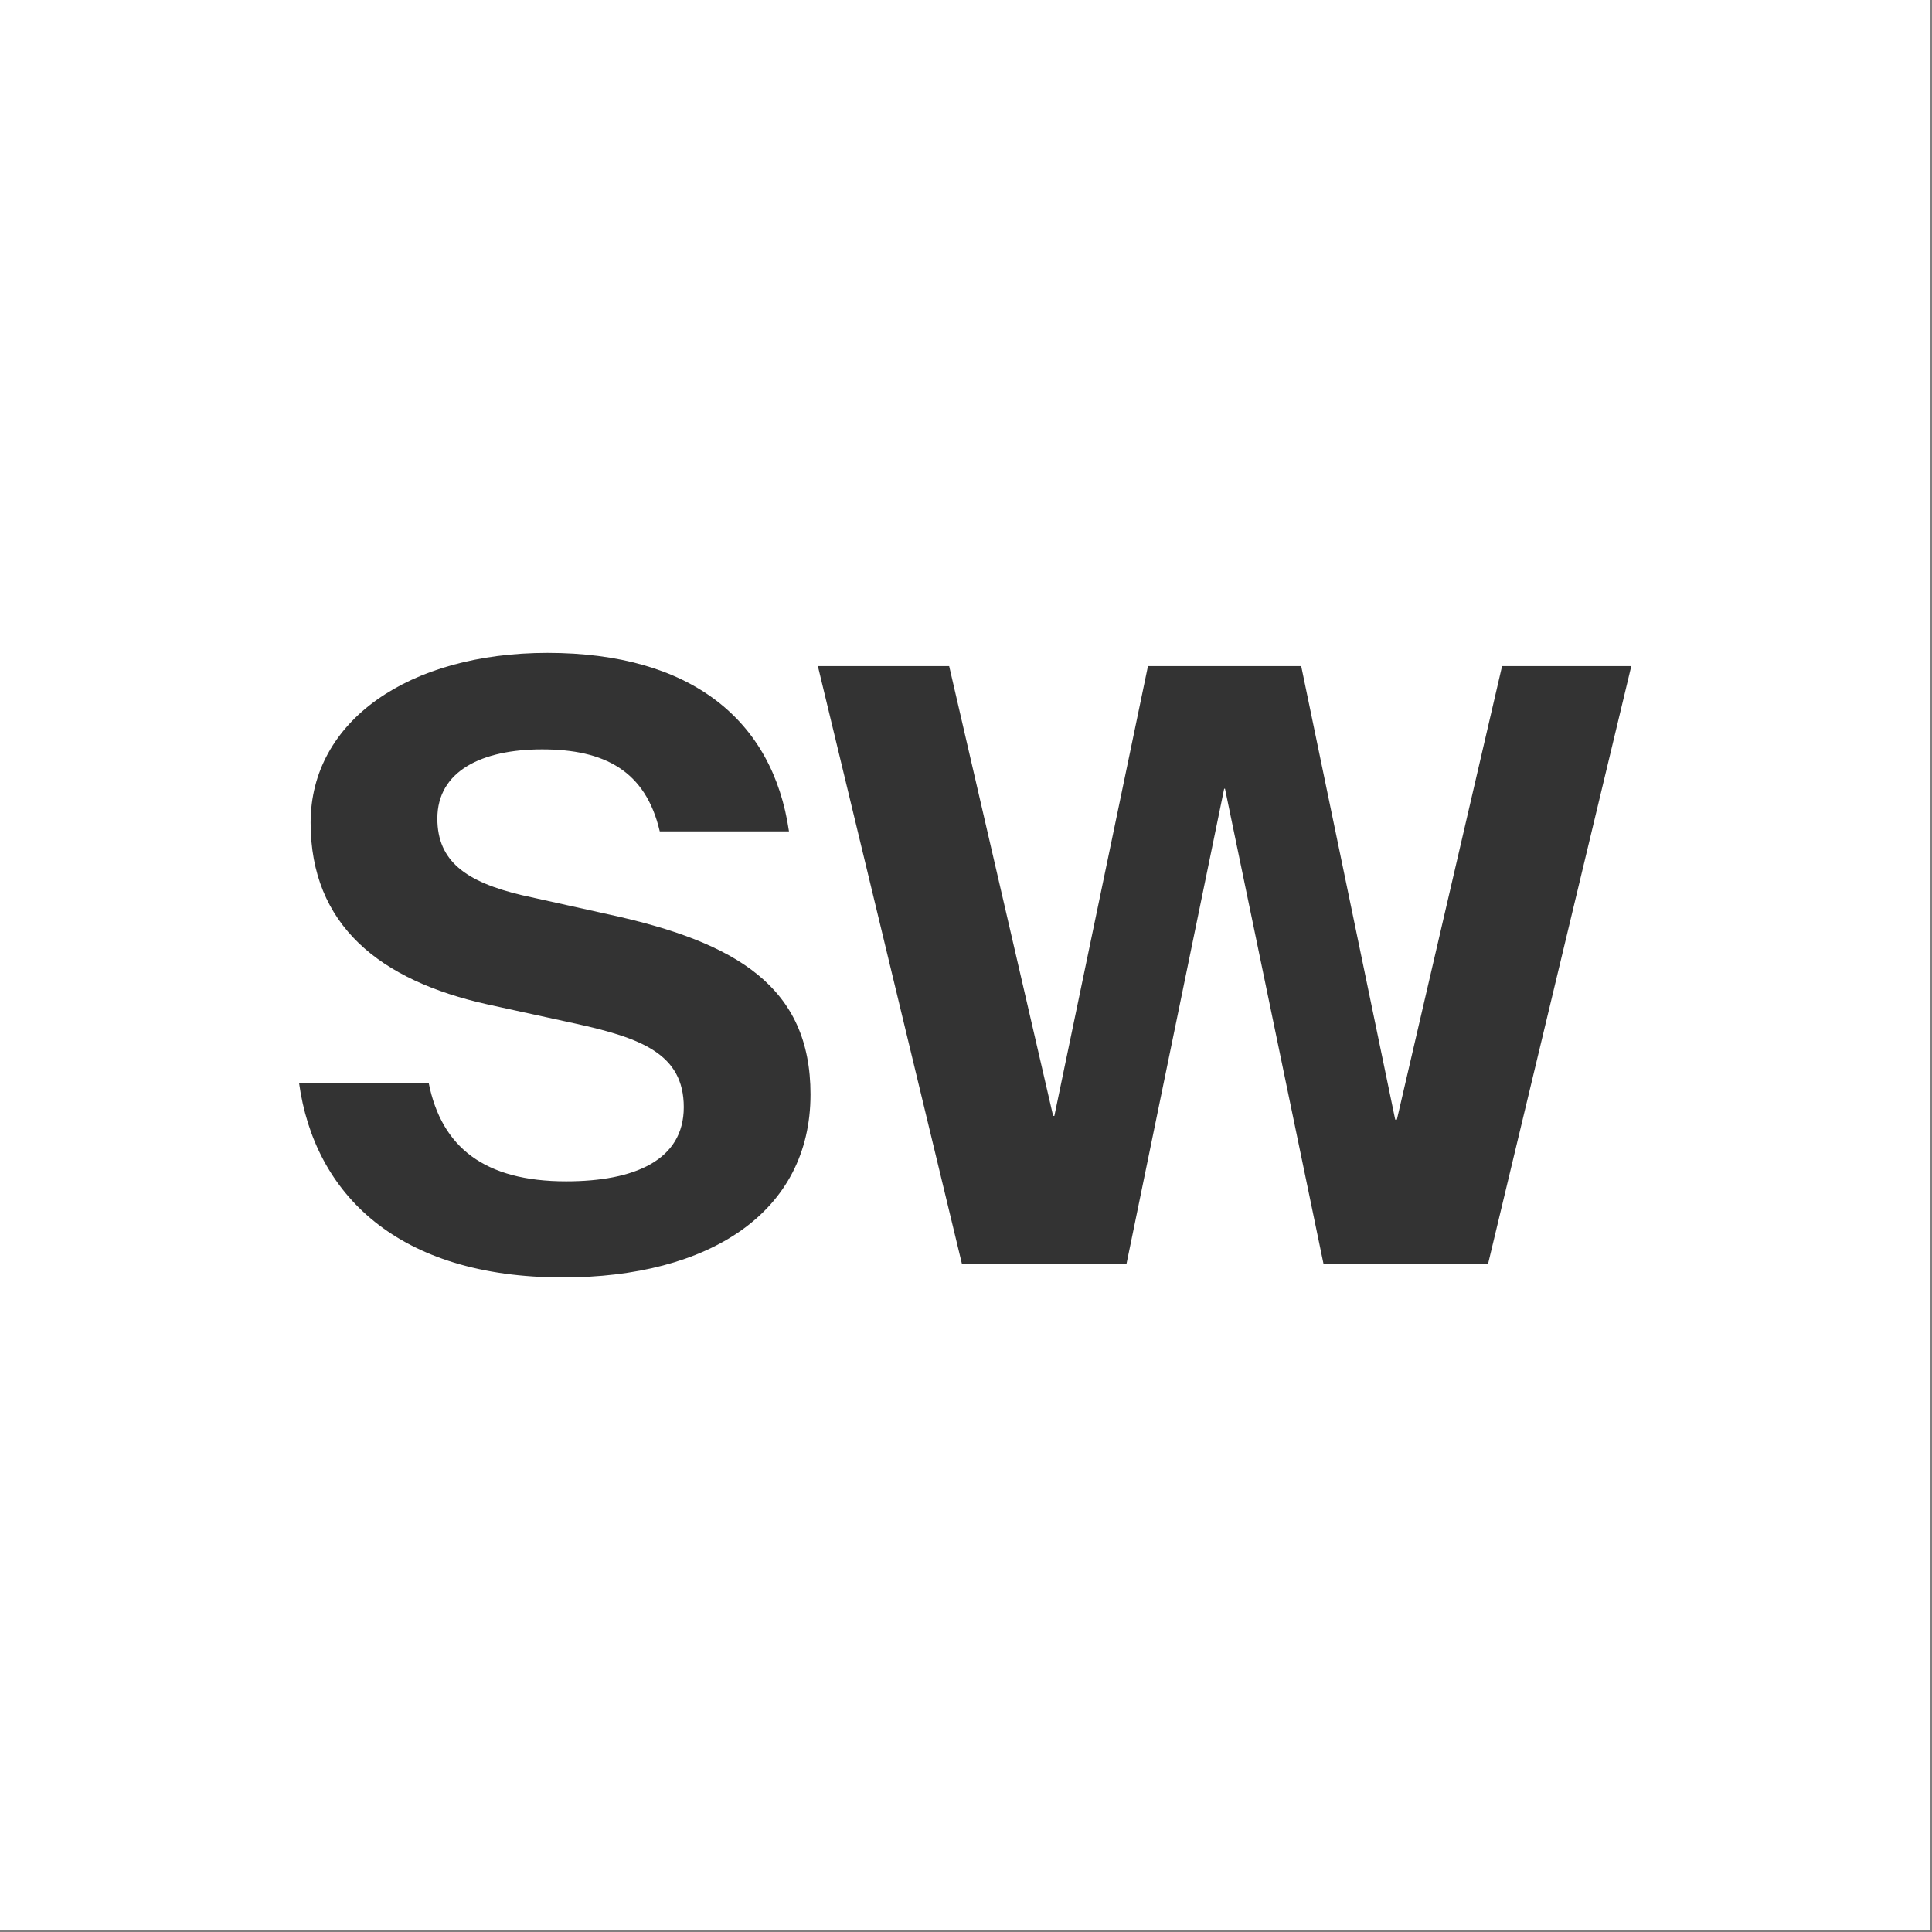
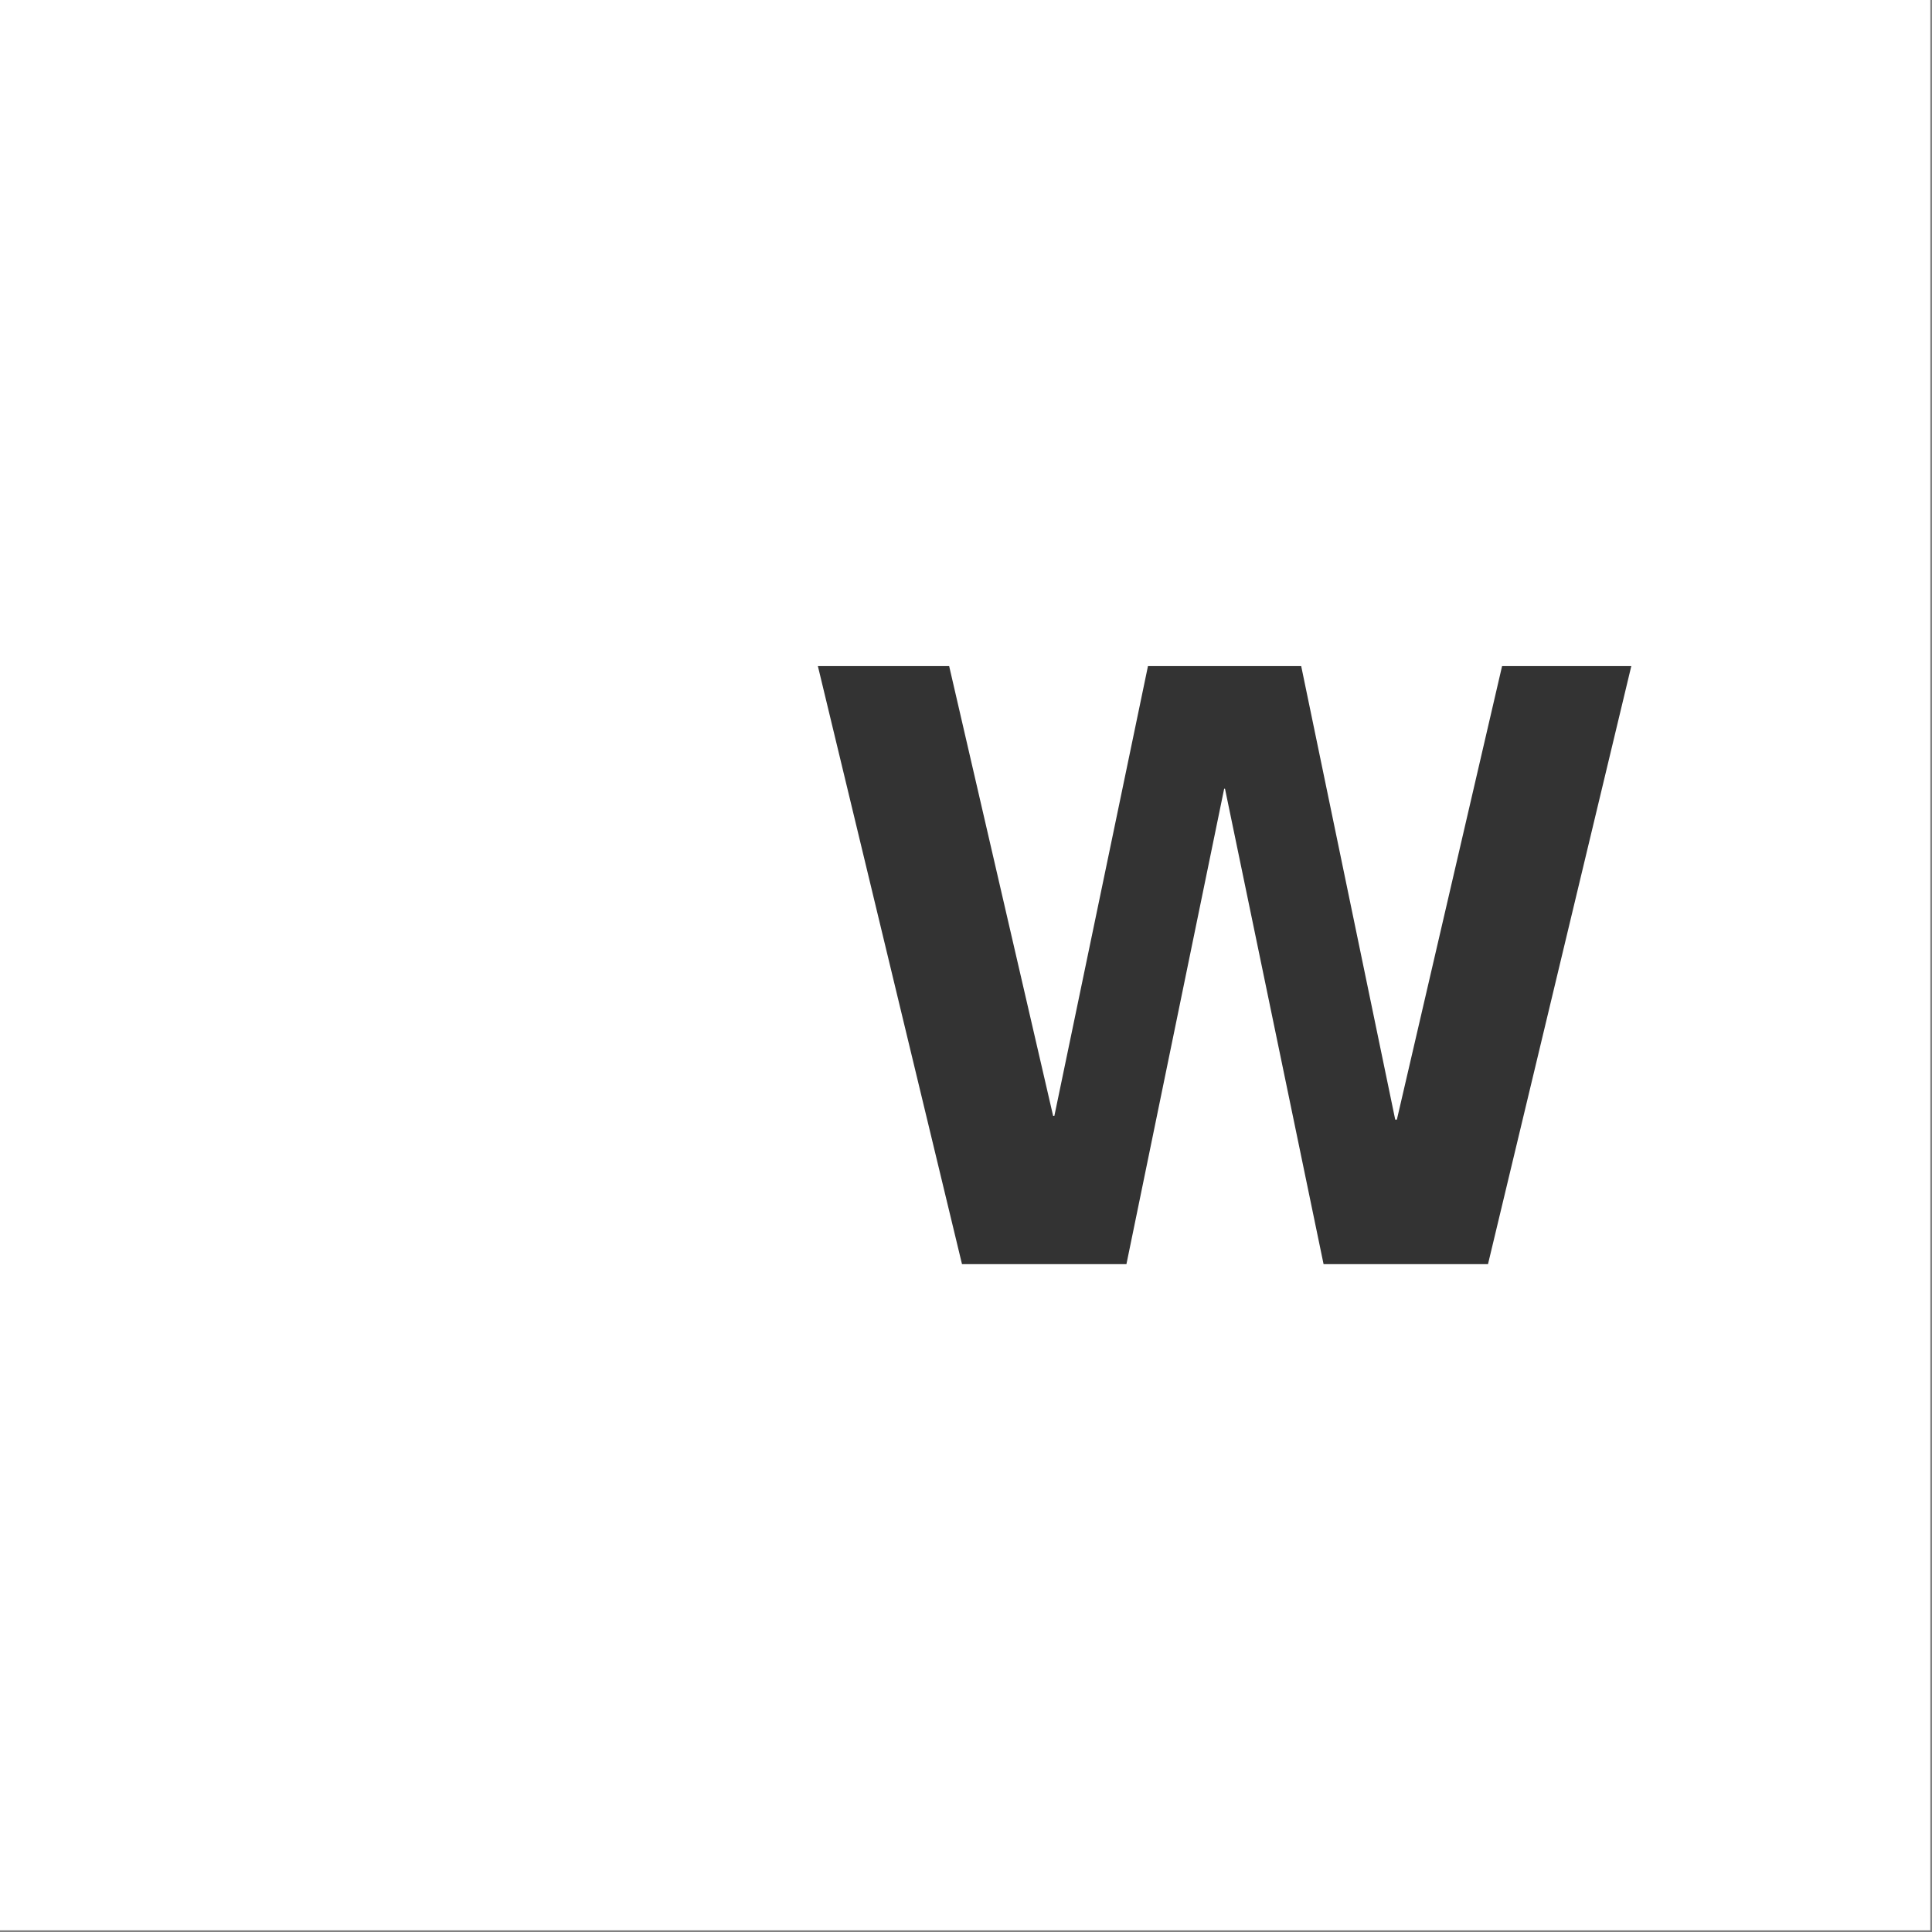
<svg xmlns="http://www.w3.org/2000/svg" style="fill-rule:evenodd;clip-rule:evenodd;stroke-linejoin:round;stroke-miterlimit:2;" xml:space="preserve" version="1.1" viewBox="0 0 164 164" height="100%" width="100%">
  <rect x="0" y="0" width="164" height="164" fill="#808080" stroke="none" />
  <g id="Shawn-Williams-Logomark--White---Black-">
    <rect style="fill:white;" height="163.856" width="163.856" y="0" x="0" id="Background" />
    <g transform="matrix(1,0,0,1,81.928,81.928)">
      <g transform="matrix(1,0,0,1,-81.928,-50.766)">
        <g transform="matrix(1,0,0,1,-436.527,5.616)" id="Elements">
          <g id="Shawn-Williams-Logomark--Black-">
            <g id="Elements1">
-               <path style="fill:rgb(51,51,51);fill-rule:nonzero;" d="M484.305,71.657C496.68,71.657 505.328,66.173 505.328,56.118C505.328,47.013 499.07,43.216 488.277,40.86L480.824,39.208C476.078,38.083 473.652,36.325 473.652,32.704C473.652,28.661 477.449,26.833 482.547,26.833C487.855,26.833 491.336,28.661 492.531,33.794L503.5,33.794C502.129,24.302 495.133,18.642 483.004,18.642C471.262,18.642 462.894,24.407 462.894,33.056C462.894,41.739 468.73,46.45 477.941,48.489L485.359,50.107C490.949,51.337 494.57,52.673 494.57,57.208C494.57,61.708 490.387,63.501 484.586,63.501C477.66,63.501 474.004,60.618 472.914,55.134L461.91,55.134C463.211,64.591 470.312,71.657 484.305,71.657Z" />
              <path style="fill:rgb(51,51,51);fill-rule:nonzero;" d="M518.188,70.532L532.145,70.532L540.442,30.173L540.512,30.173L548.88,70.532L562.837,70.532L575.001,19.767L564.032,19.767L555.102,58.263L554.962,58.263L546.981,19.767L533.973,19.767L526.028,57.946L525.923,57.946L517.098,19.767L505.954,19.767L518.188,70.532Z" />
            </g>
          </g>
        </g>
      </g>
    </g>
  </g>
</svg>